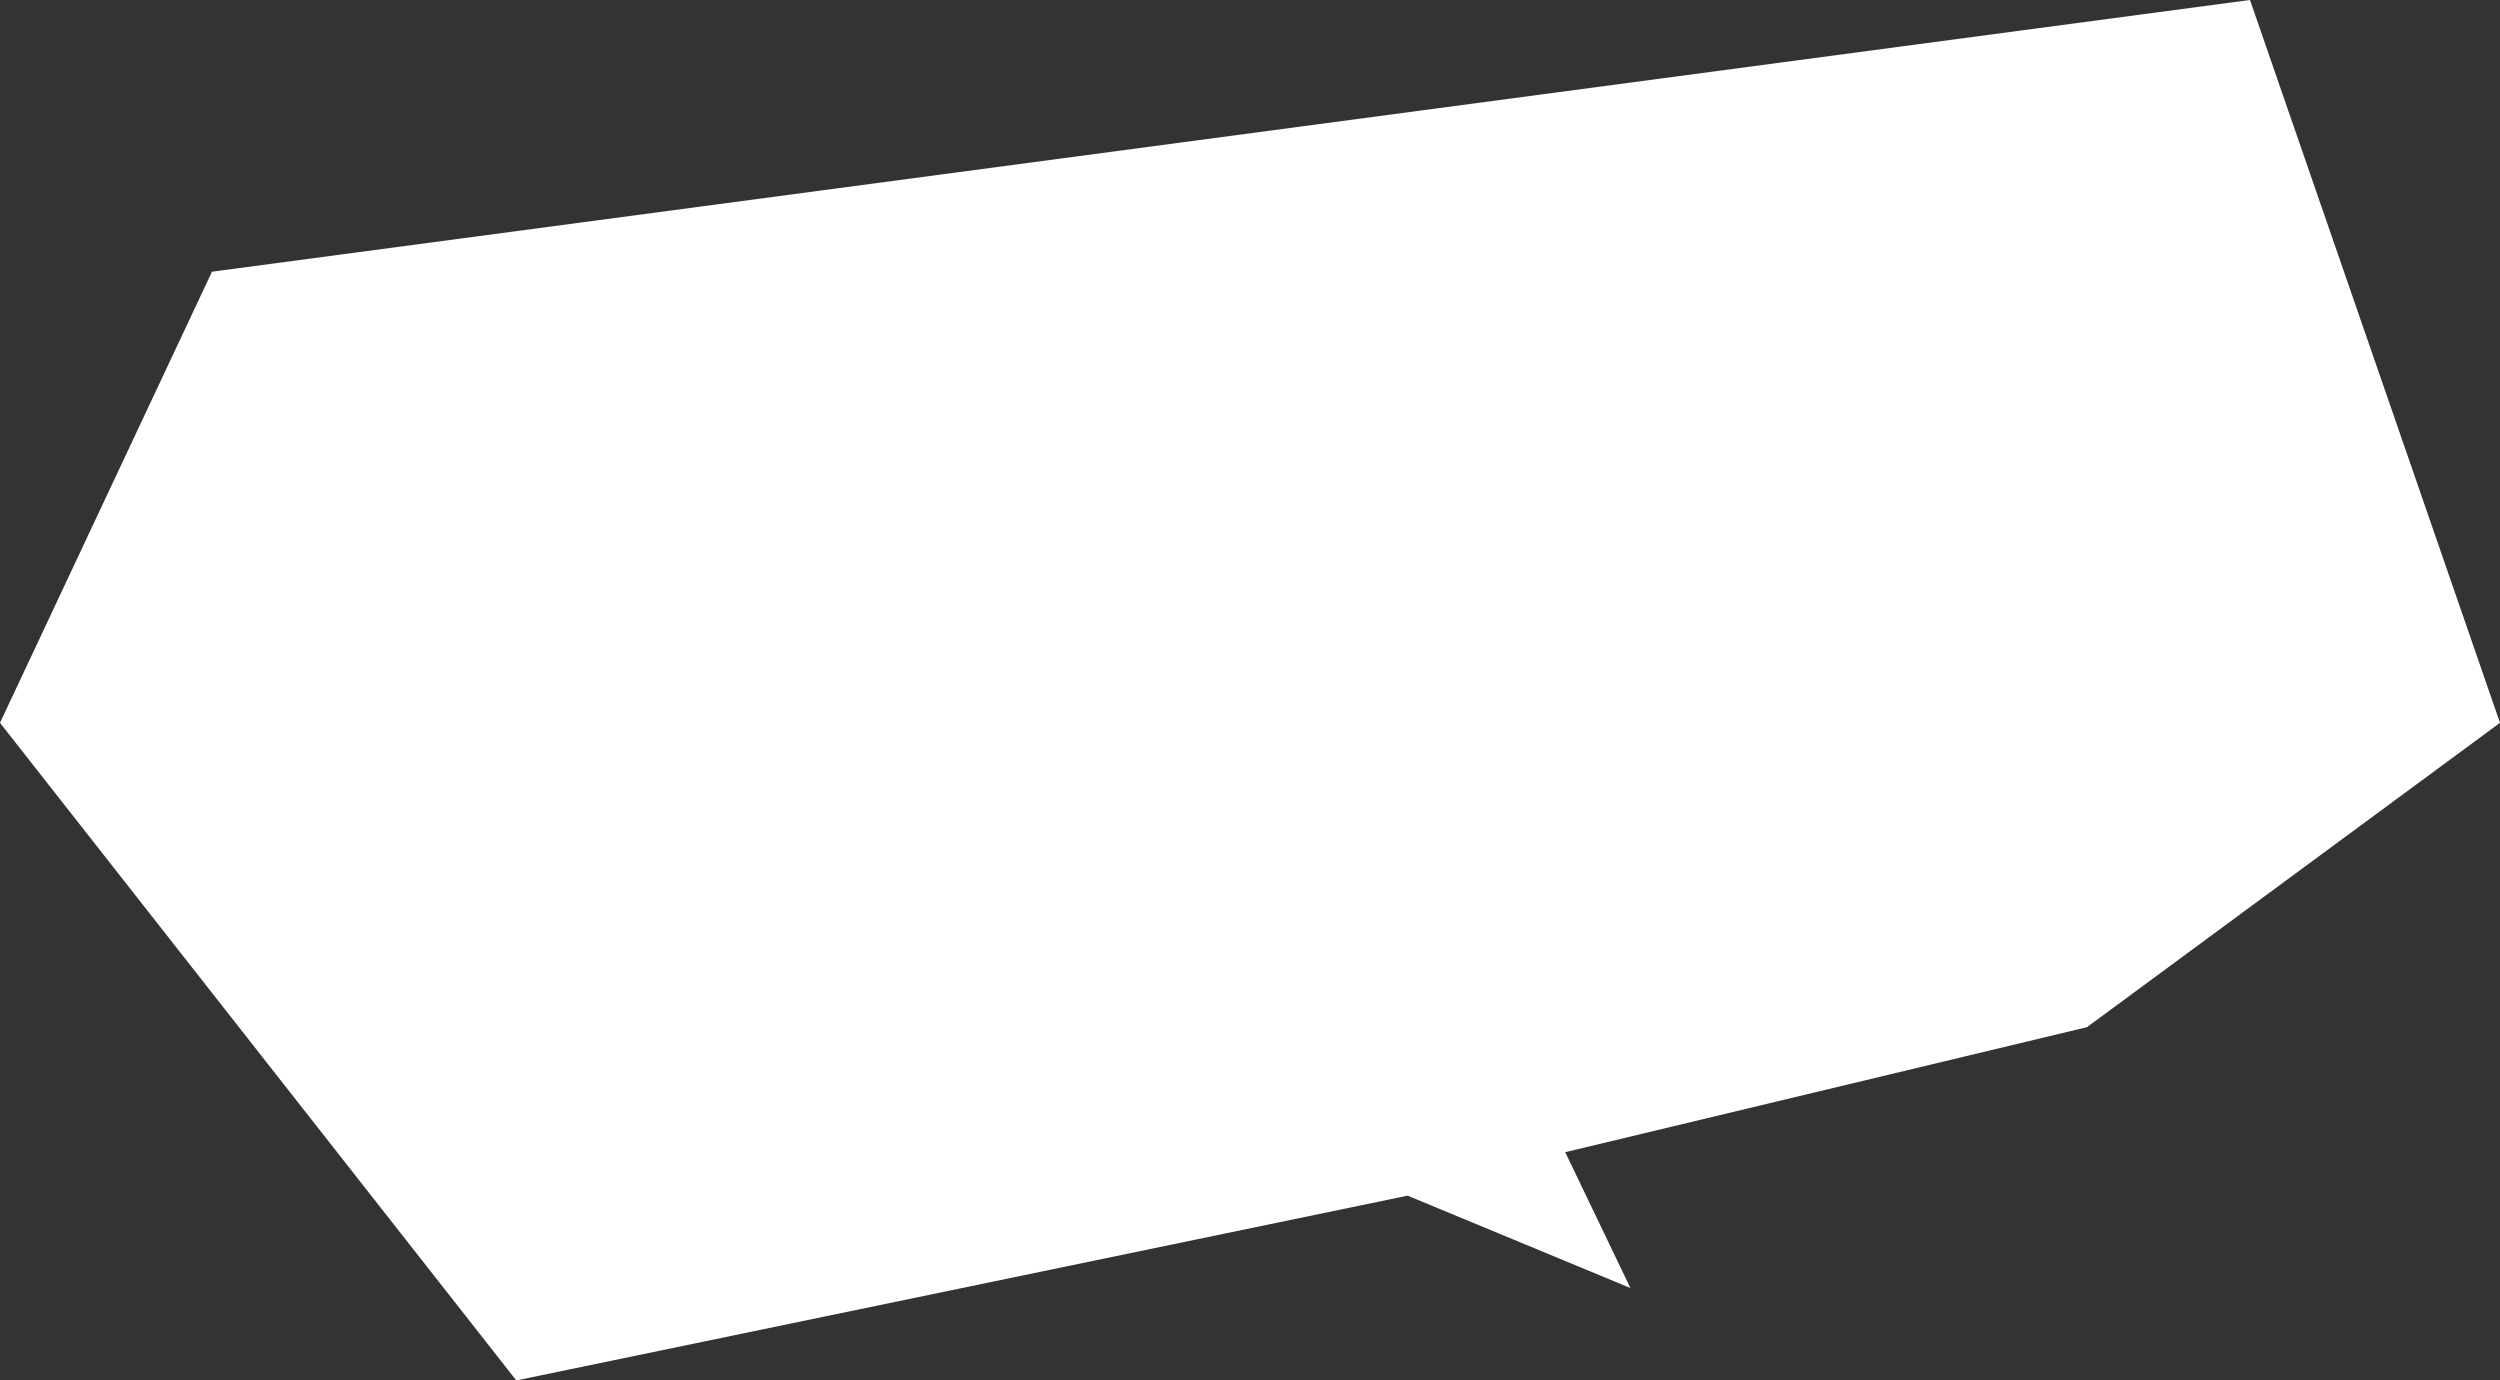
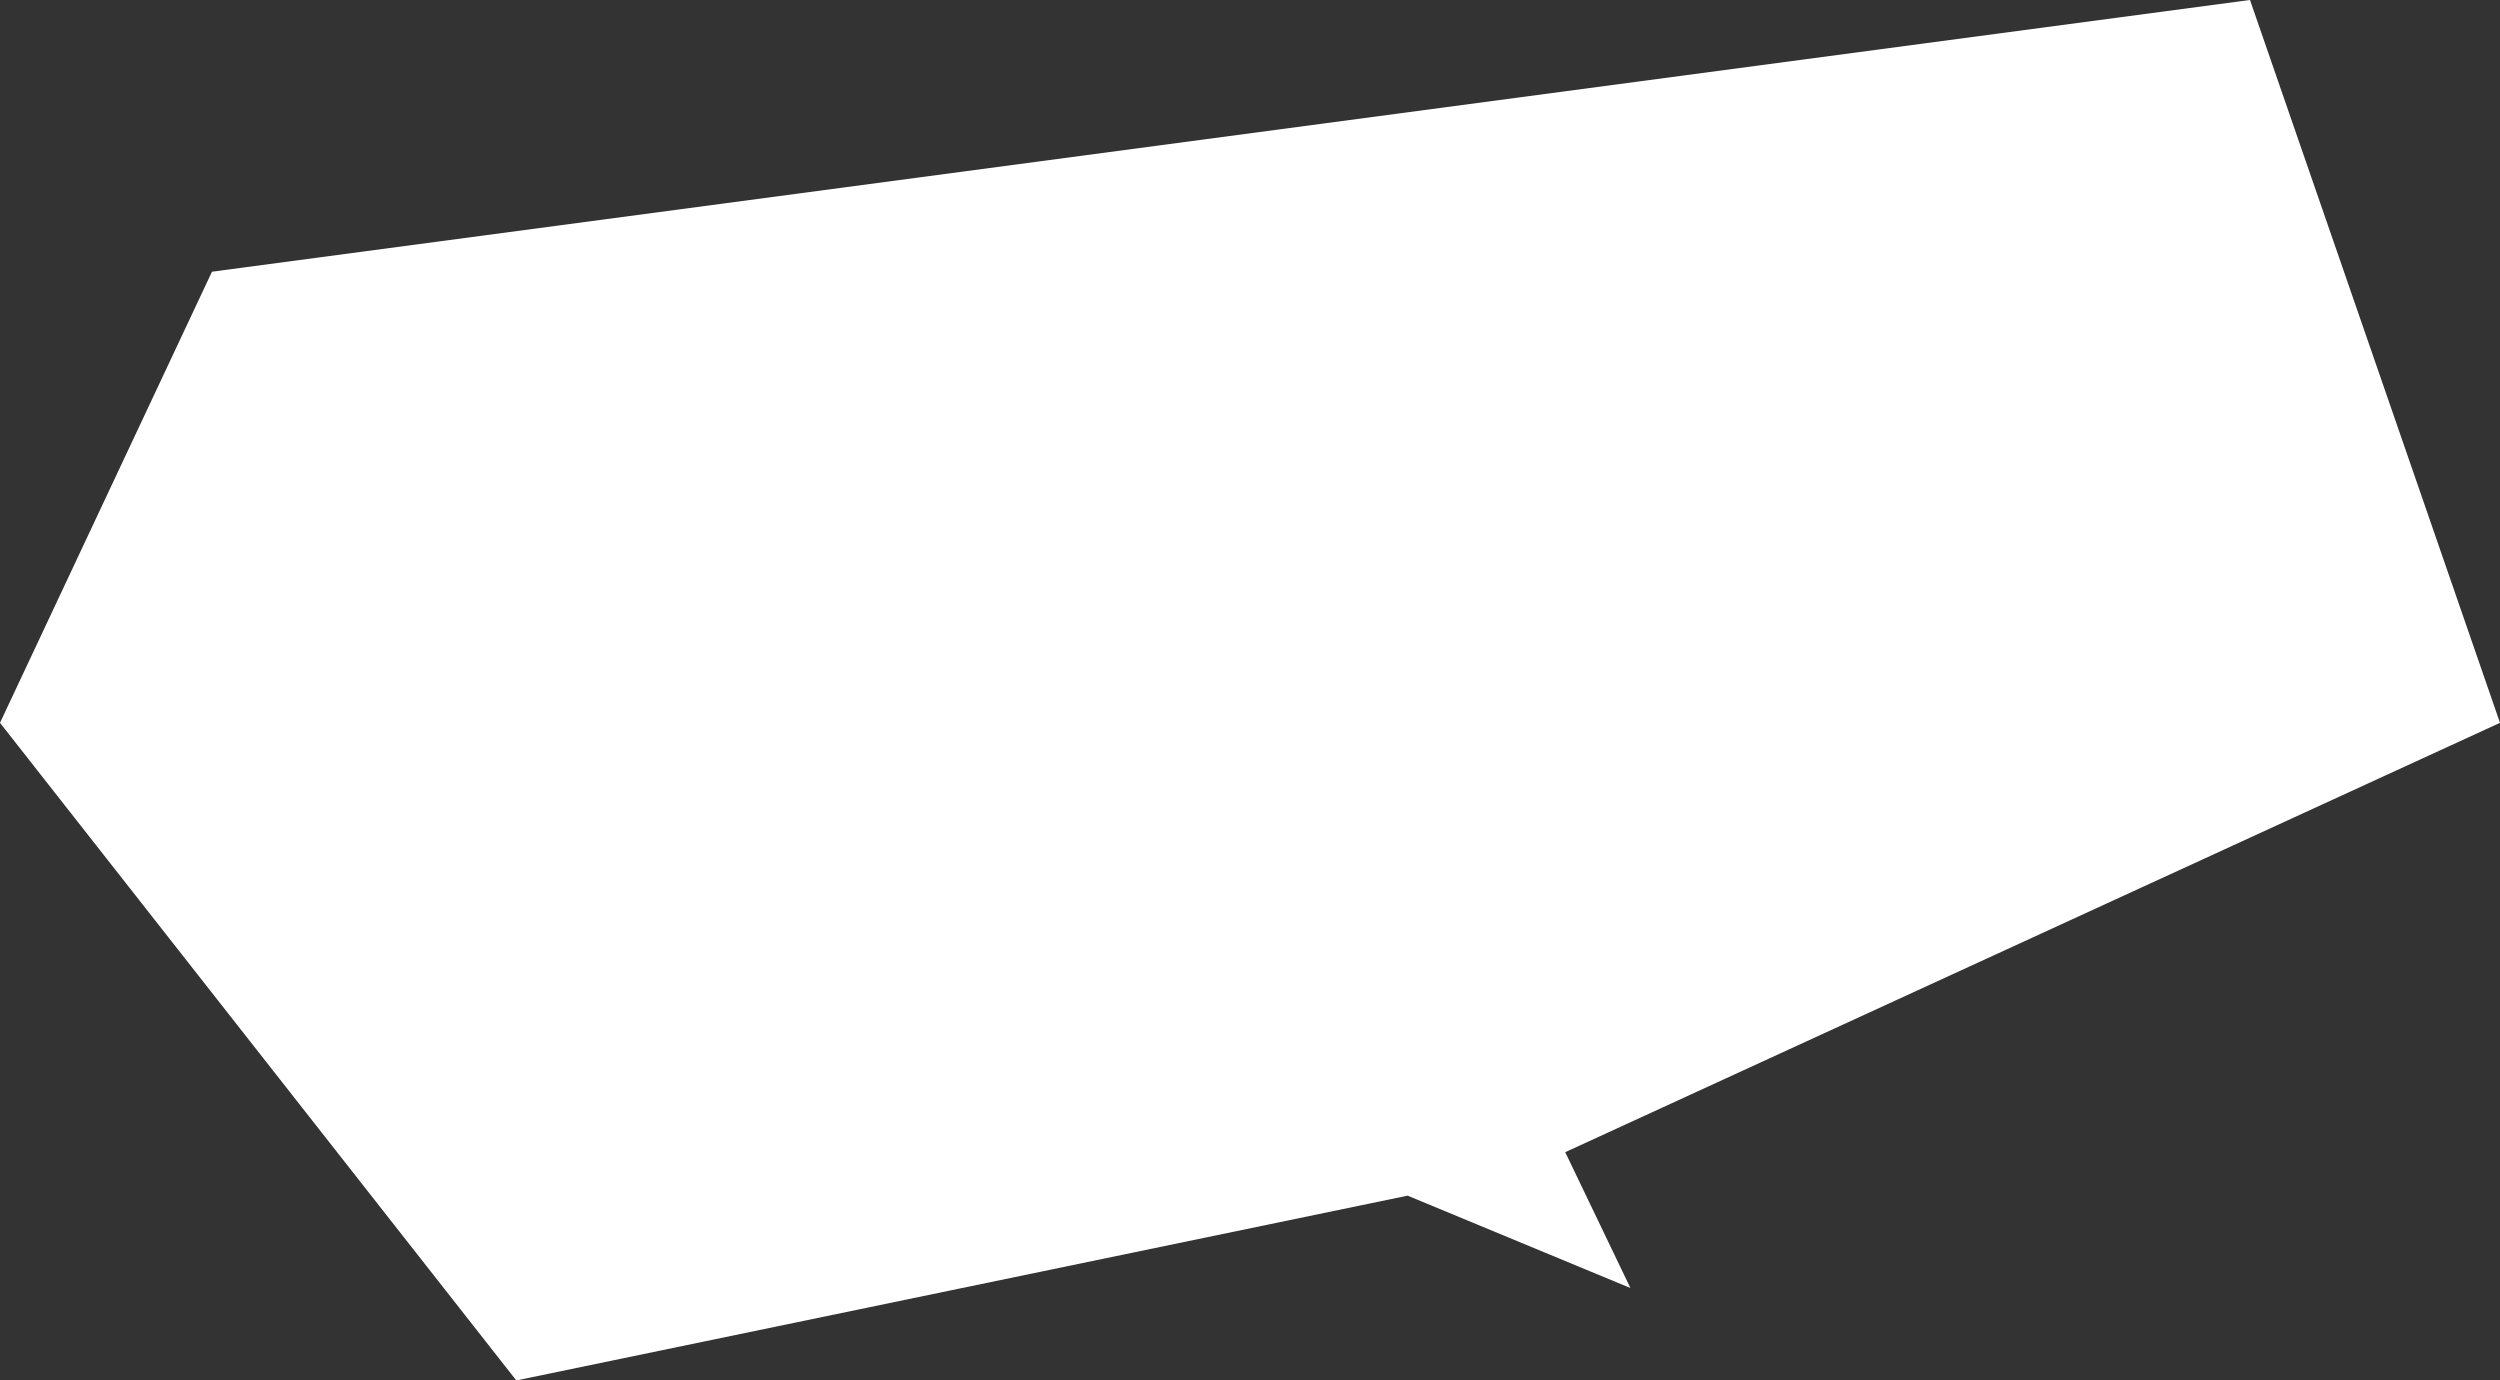
<svg xmlns="http://www.w3.org/2000/svg" width="230" height="127" viewBox="0 0 230 127" fill="none">
  <rect x="0" y="0" width="230" height="127" fill="#333333" stroke="none" />
-   <path d="M0 66.5L19.5 25L207 0L230 66.5L192 94.5L144 106L150 118.5L129.5 110L47.5 127L0 66.5Z" fill="white" />
+   <path d="M0 66.5L19.5 25L207 0L230 66.5L144 106L150 118.5L129.5 110L47.5 127L0 66.5Z" fill="white" />
</svg>